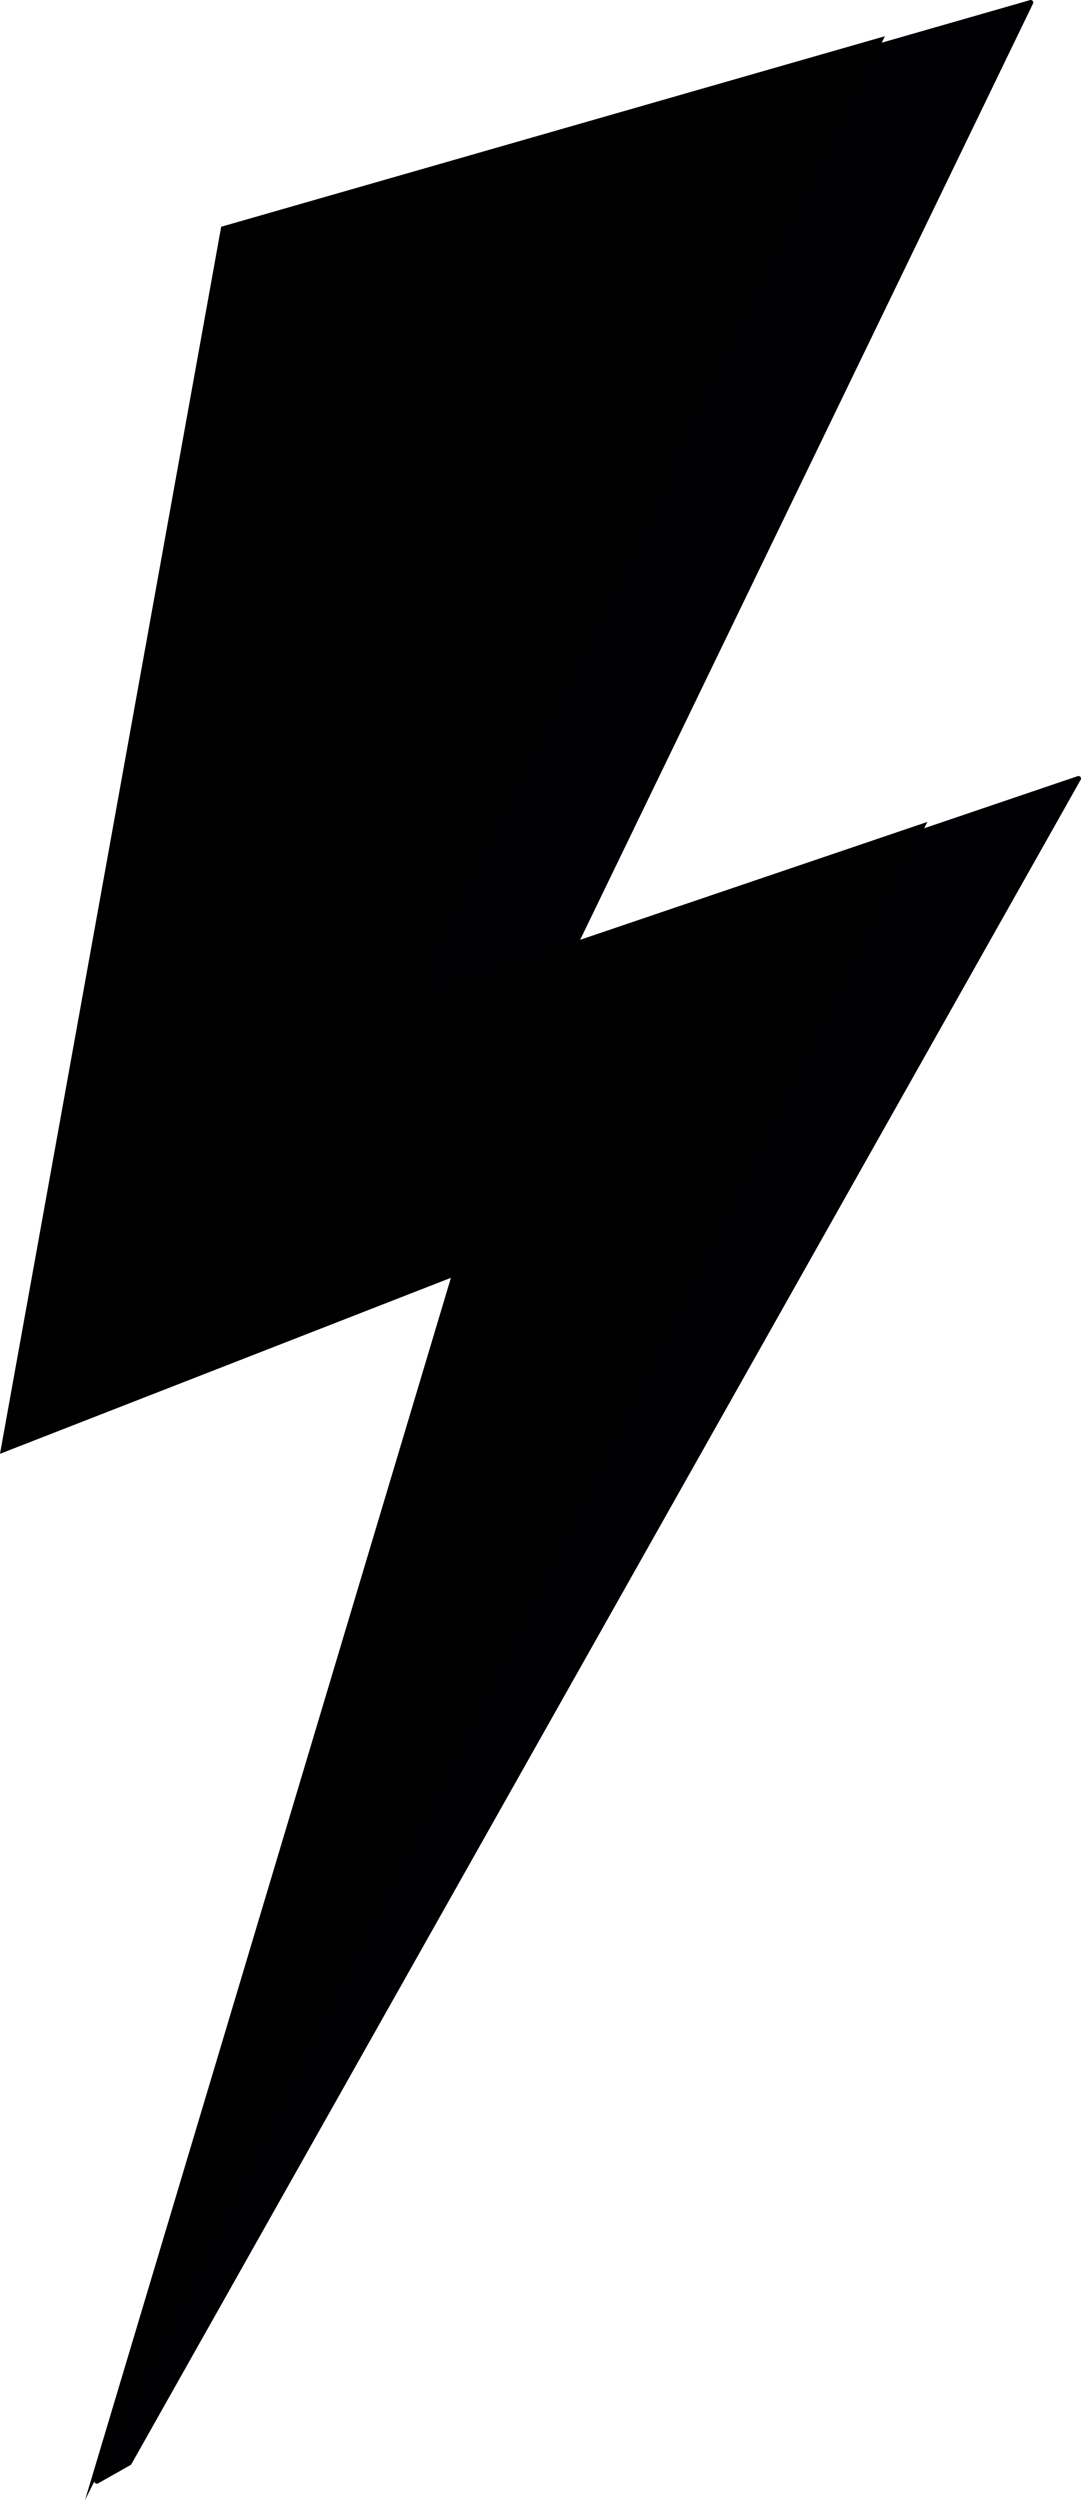
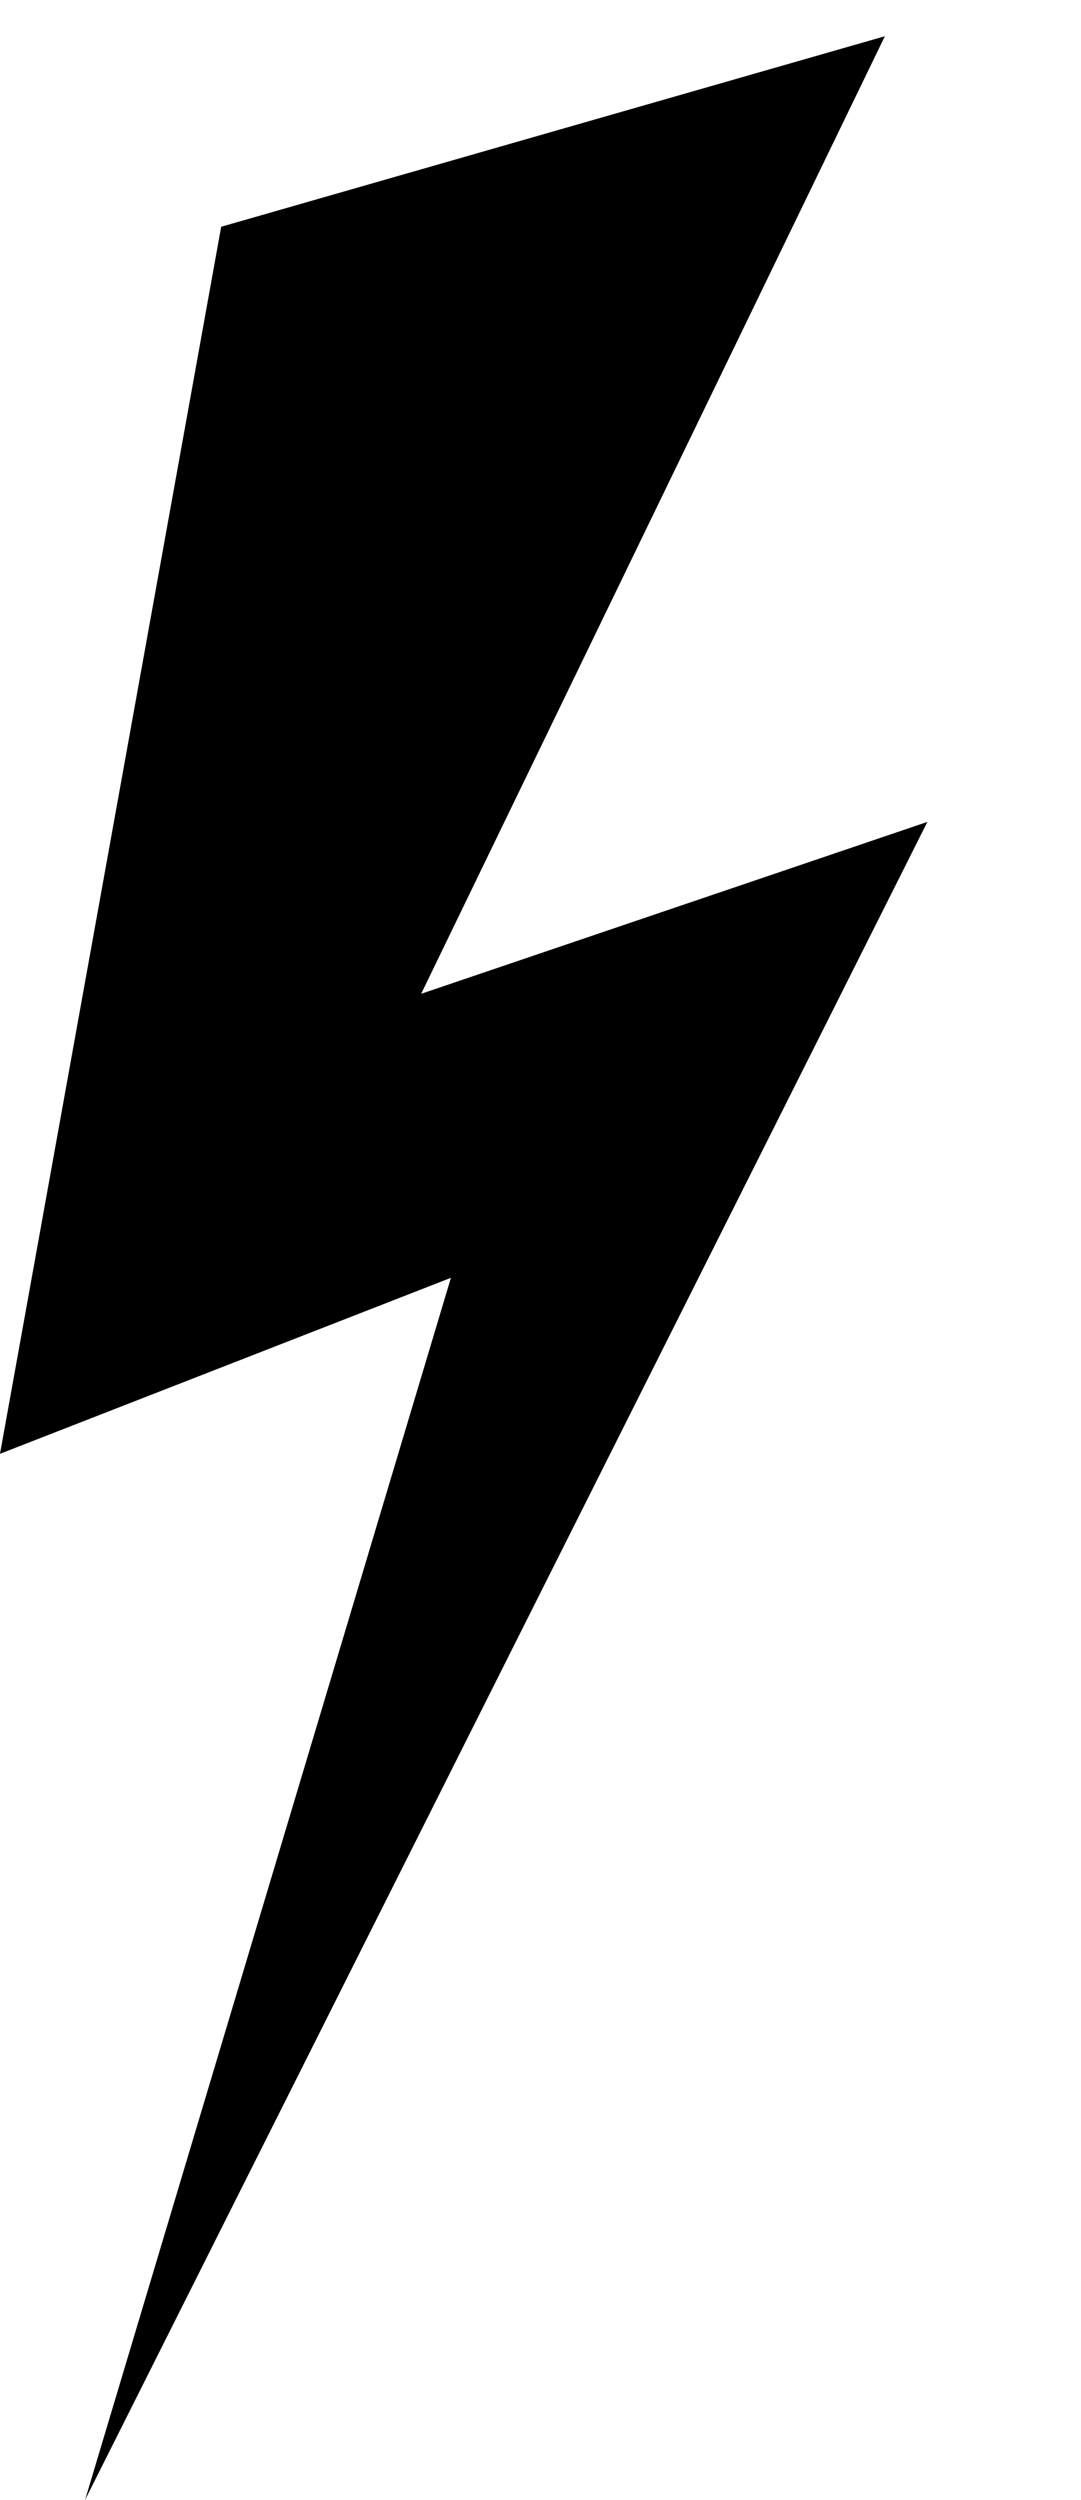
<svg xmlns="http://www.w3.org/2000/svg" id="a1a7f4d4-30c6-4e29-abcc-5a3cb0d9f664" data-name="Layer 1" width="155.059" height="358.477" viewBox="0 0 155.059 358.477">
  <defs>
    <style>.e5b58ca9-7a9f-4500-9ebf-52cfea74cba3{fill:#000005;stroke:#000;stroke-linecap:round;stroke-linejoin:round;stroke-width:0.718px;}</style>
  </defs>
-   <path class="e5b58ca9-7a9f-4500-9ebf-52cfea74cba3" d="M52.654,28.322,147.853,1,82.081,136.935,154.7,112.278,18.535,353.816l-4.648,2.63L69.249,176.341,56.634,151.936Z" transform="translate(0 -0.641)" />
  <path d="M31.726,33.157l95.2-27.322L60.413,143.149,133.025,118.5,12.206,359.118l52.474-175.24L0,209.116Z" transform="translate(0 -0.641)" />
</svg>